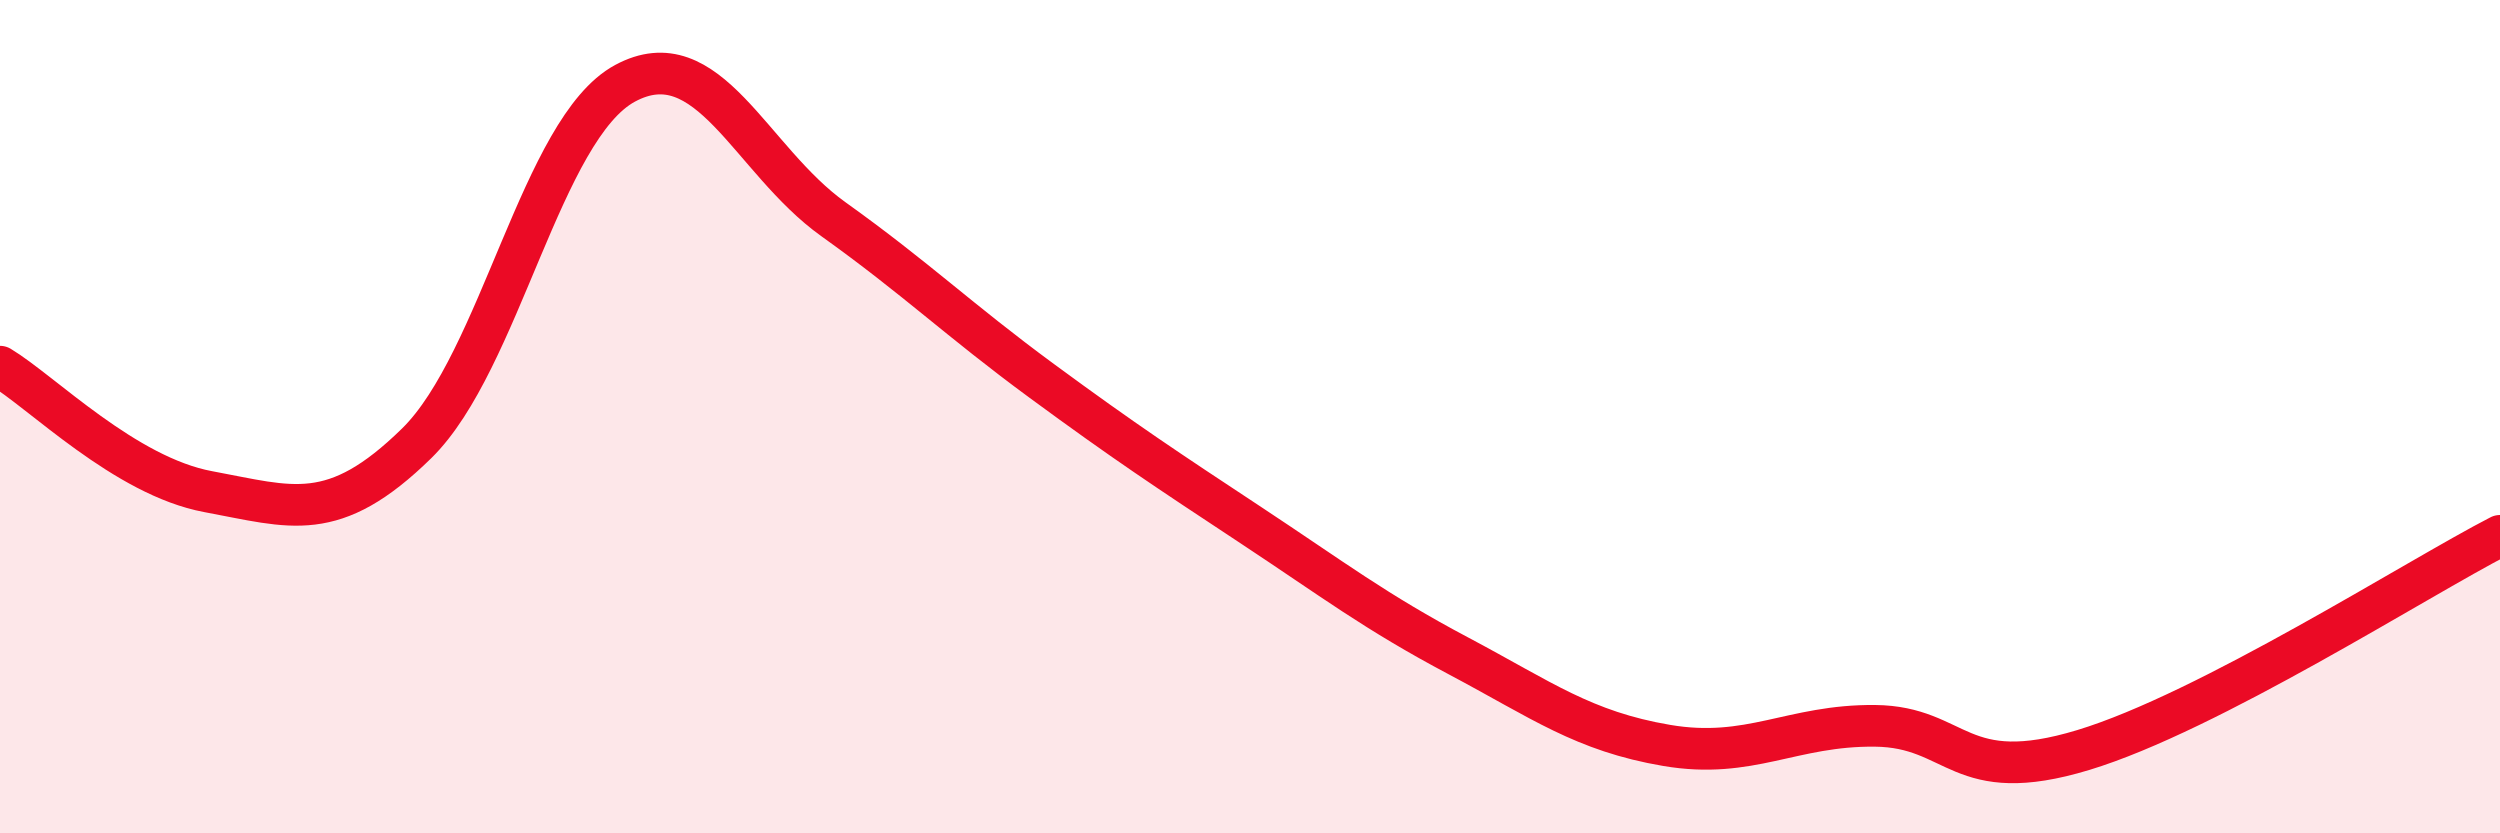
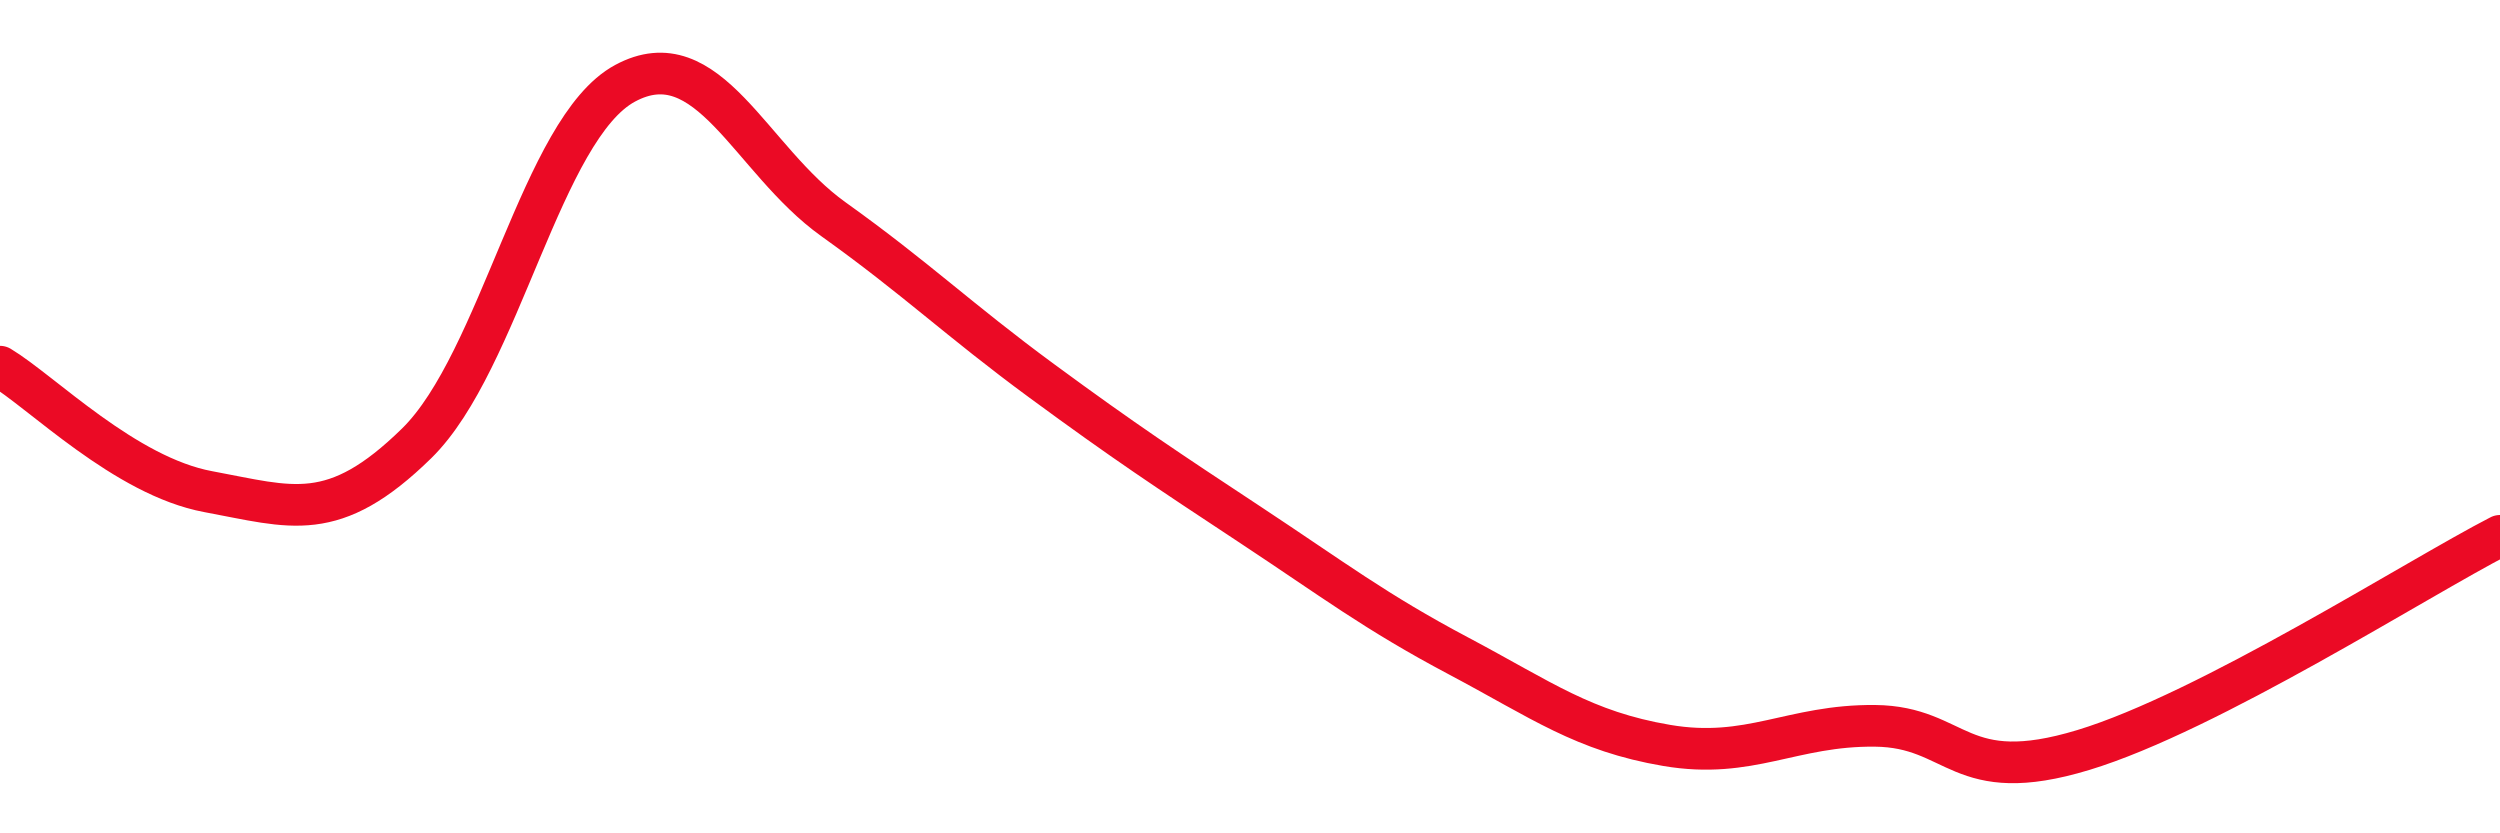
<svg xmlns="http://www.w3.org/2000/svg" width="60" height="20" viewBox="0 0 60 20">
-   <path d="M 0,8.8 C 1,9.4 3,11.43 5,11.8 C 7,12.17 8,12.6 10,10.64 C 12,8.68 13,3.08 15,2 C 17,0.92 18,3.83 20,5.26 C 22,6.69 23,7.67 25,9.14 C 27,10.61 28,11.27 30,12.59 C 32,13.91 33,14.68 35,15.74 C 37,16.8 38,17.55 40,17.89 C 42,18.23 43,17.4 45,17.42 C 47,17.44 47,18.91 50,18 C 53,17.09 58,13.89 60,12.86L60 20L0 20Z" fill="#EB0A25" opacity="0.1" stroke-linecap="round" stroke-linejoin="round" />
  <path d="M 0,8.8 C 1,9.4 3,11.43 5,11.8 C 7,12.17 8,12.6 10,10.64 C 12,8.68 13,3.08 15,2 C 17,0.92 18,3.83 20,5.26 C 22,6.69 23,7.67 25,9.14 C 27,10.61 28,11.27 30,12.59 C 32,13.91 33,14.68 35,15.74 C 37,16.8 38,17.55 40,17.89 C 42,18.23 43,17.4 45,17.42 C 47,17.44 47,18.91 50,18 C 53,17.09 58,13.89 60,12.86" stroke="#EB0A25" stroke-width="1" fill="none" stroke-linecap="round" stroke-linejoin="round" />
</svg>